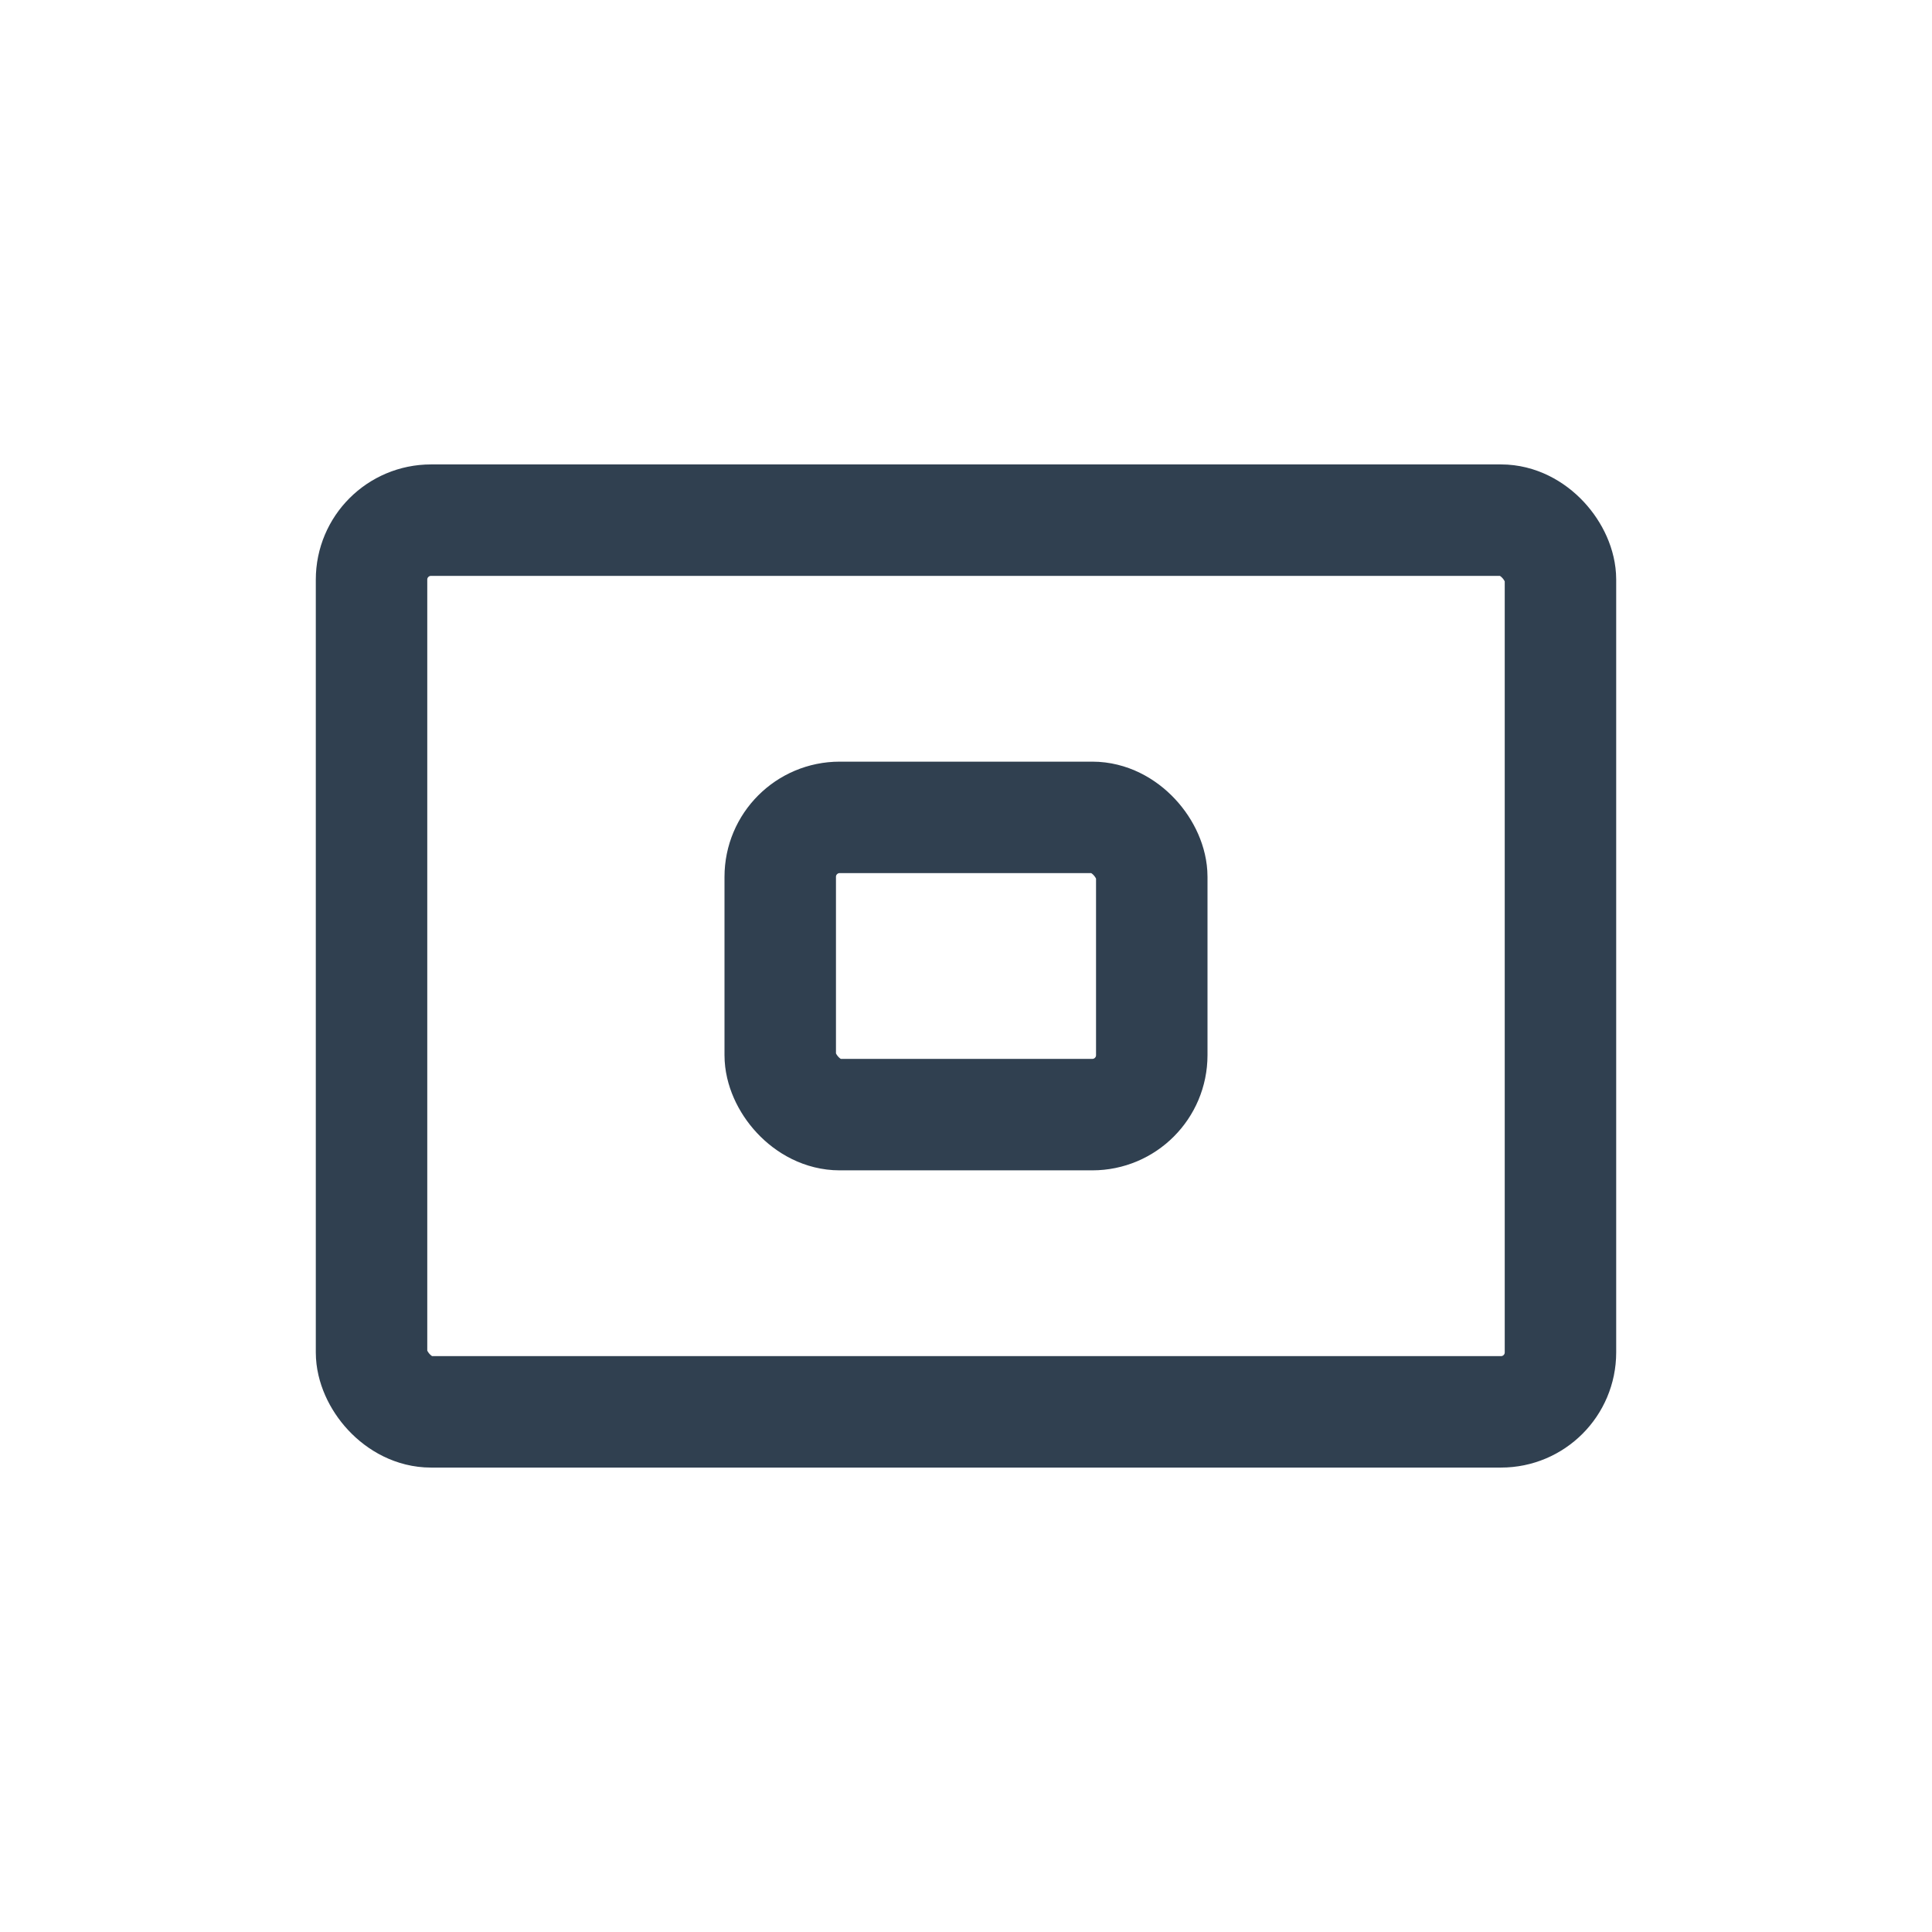
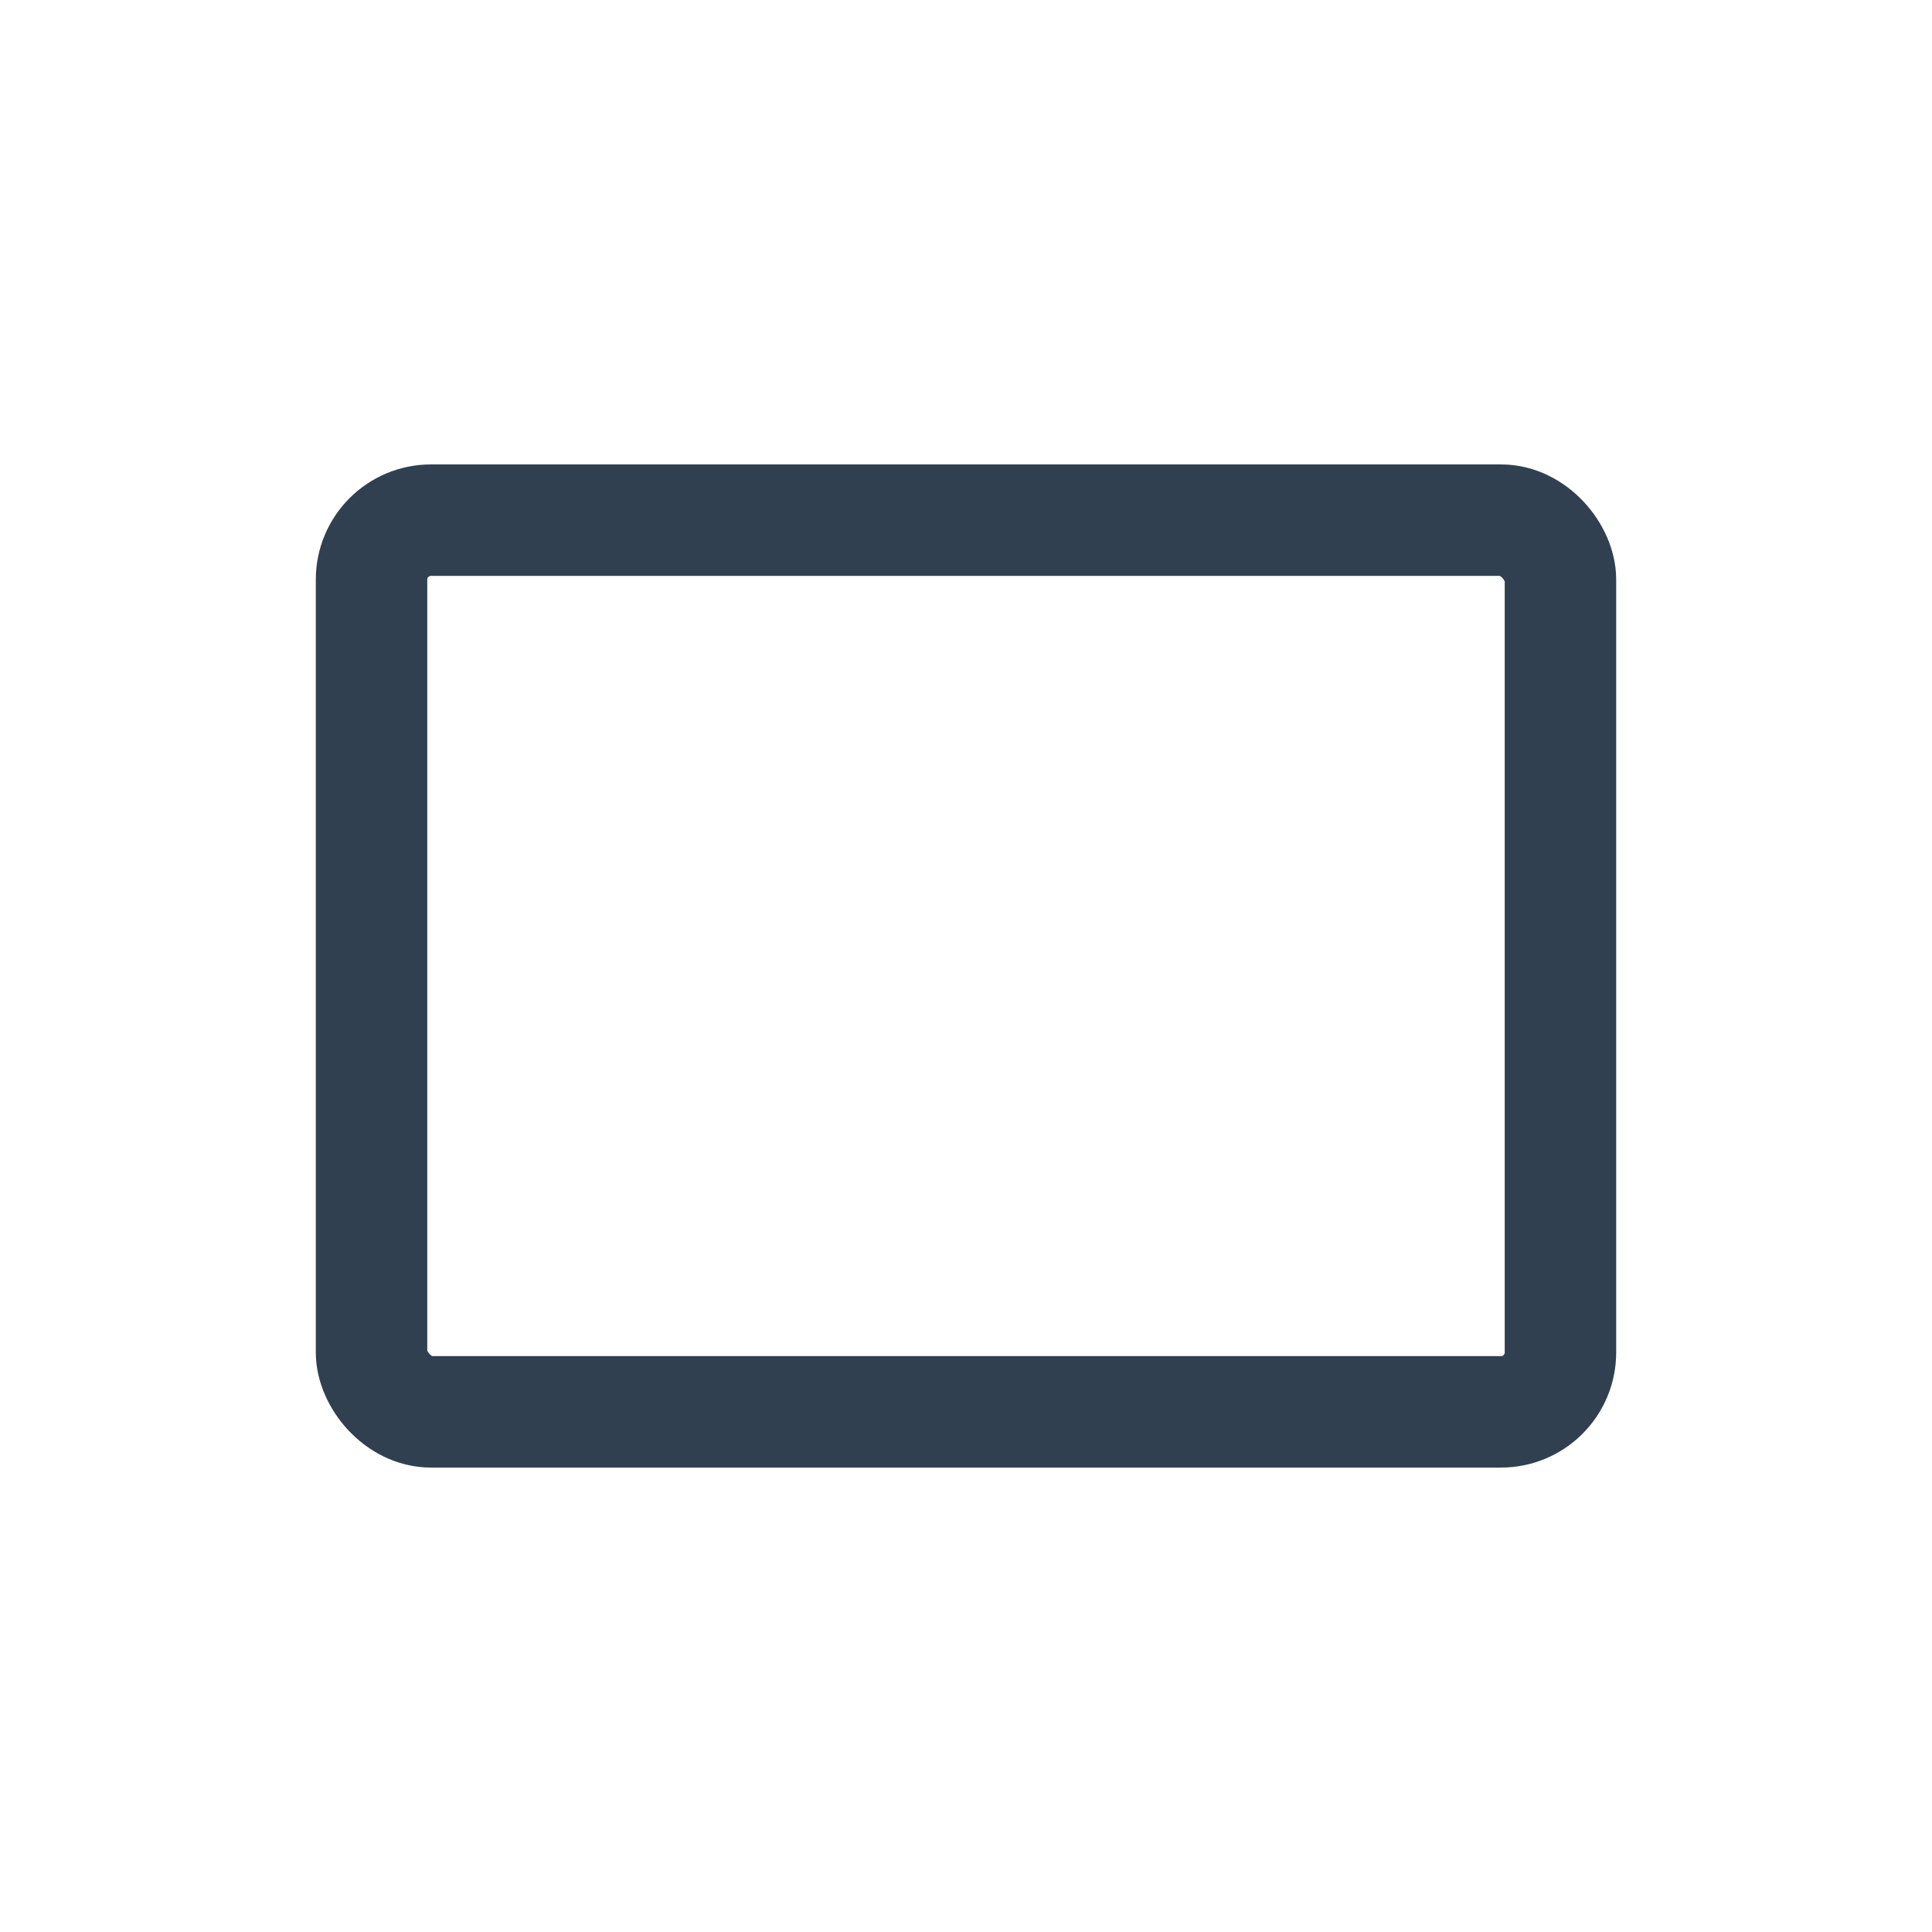
<svg xmlns="http://www.w3.org/2000/svg" id="th_color" viewBox="0 0 26 26">
  <defs>
    <style>.cls-1{fill:none;stroke:#304050;stroke-linecap:round;stroke-linejoin:round;stroke-width:1.5px;}</style>
  </defs>
  <rect class="cls-1" x="5" y="7" width="16" height="12" rx="0.8" />
-   <rect class="cls-1" x="10.5" y="11" width="5" height="4" rx="0.8" />
</svg>